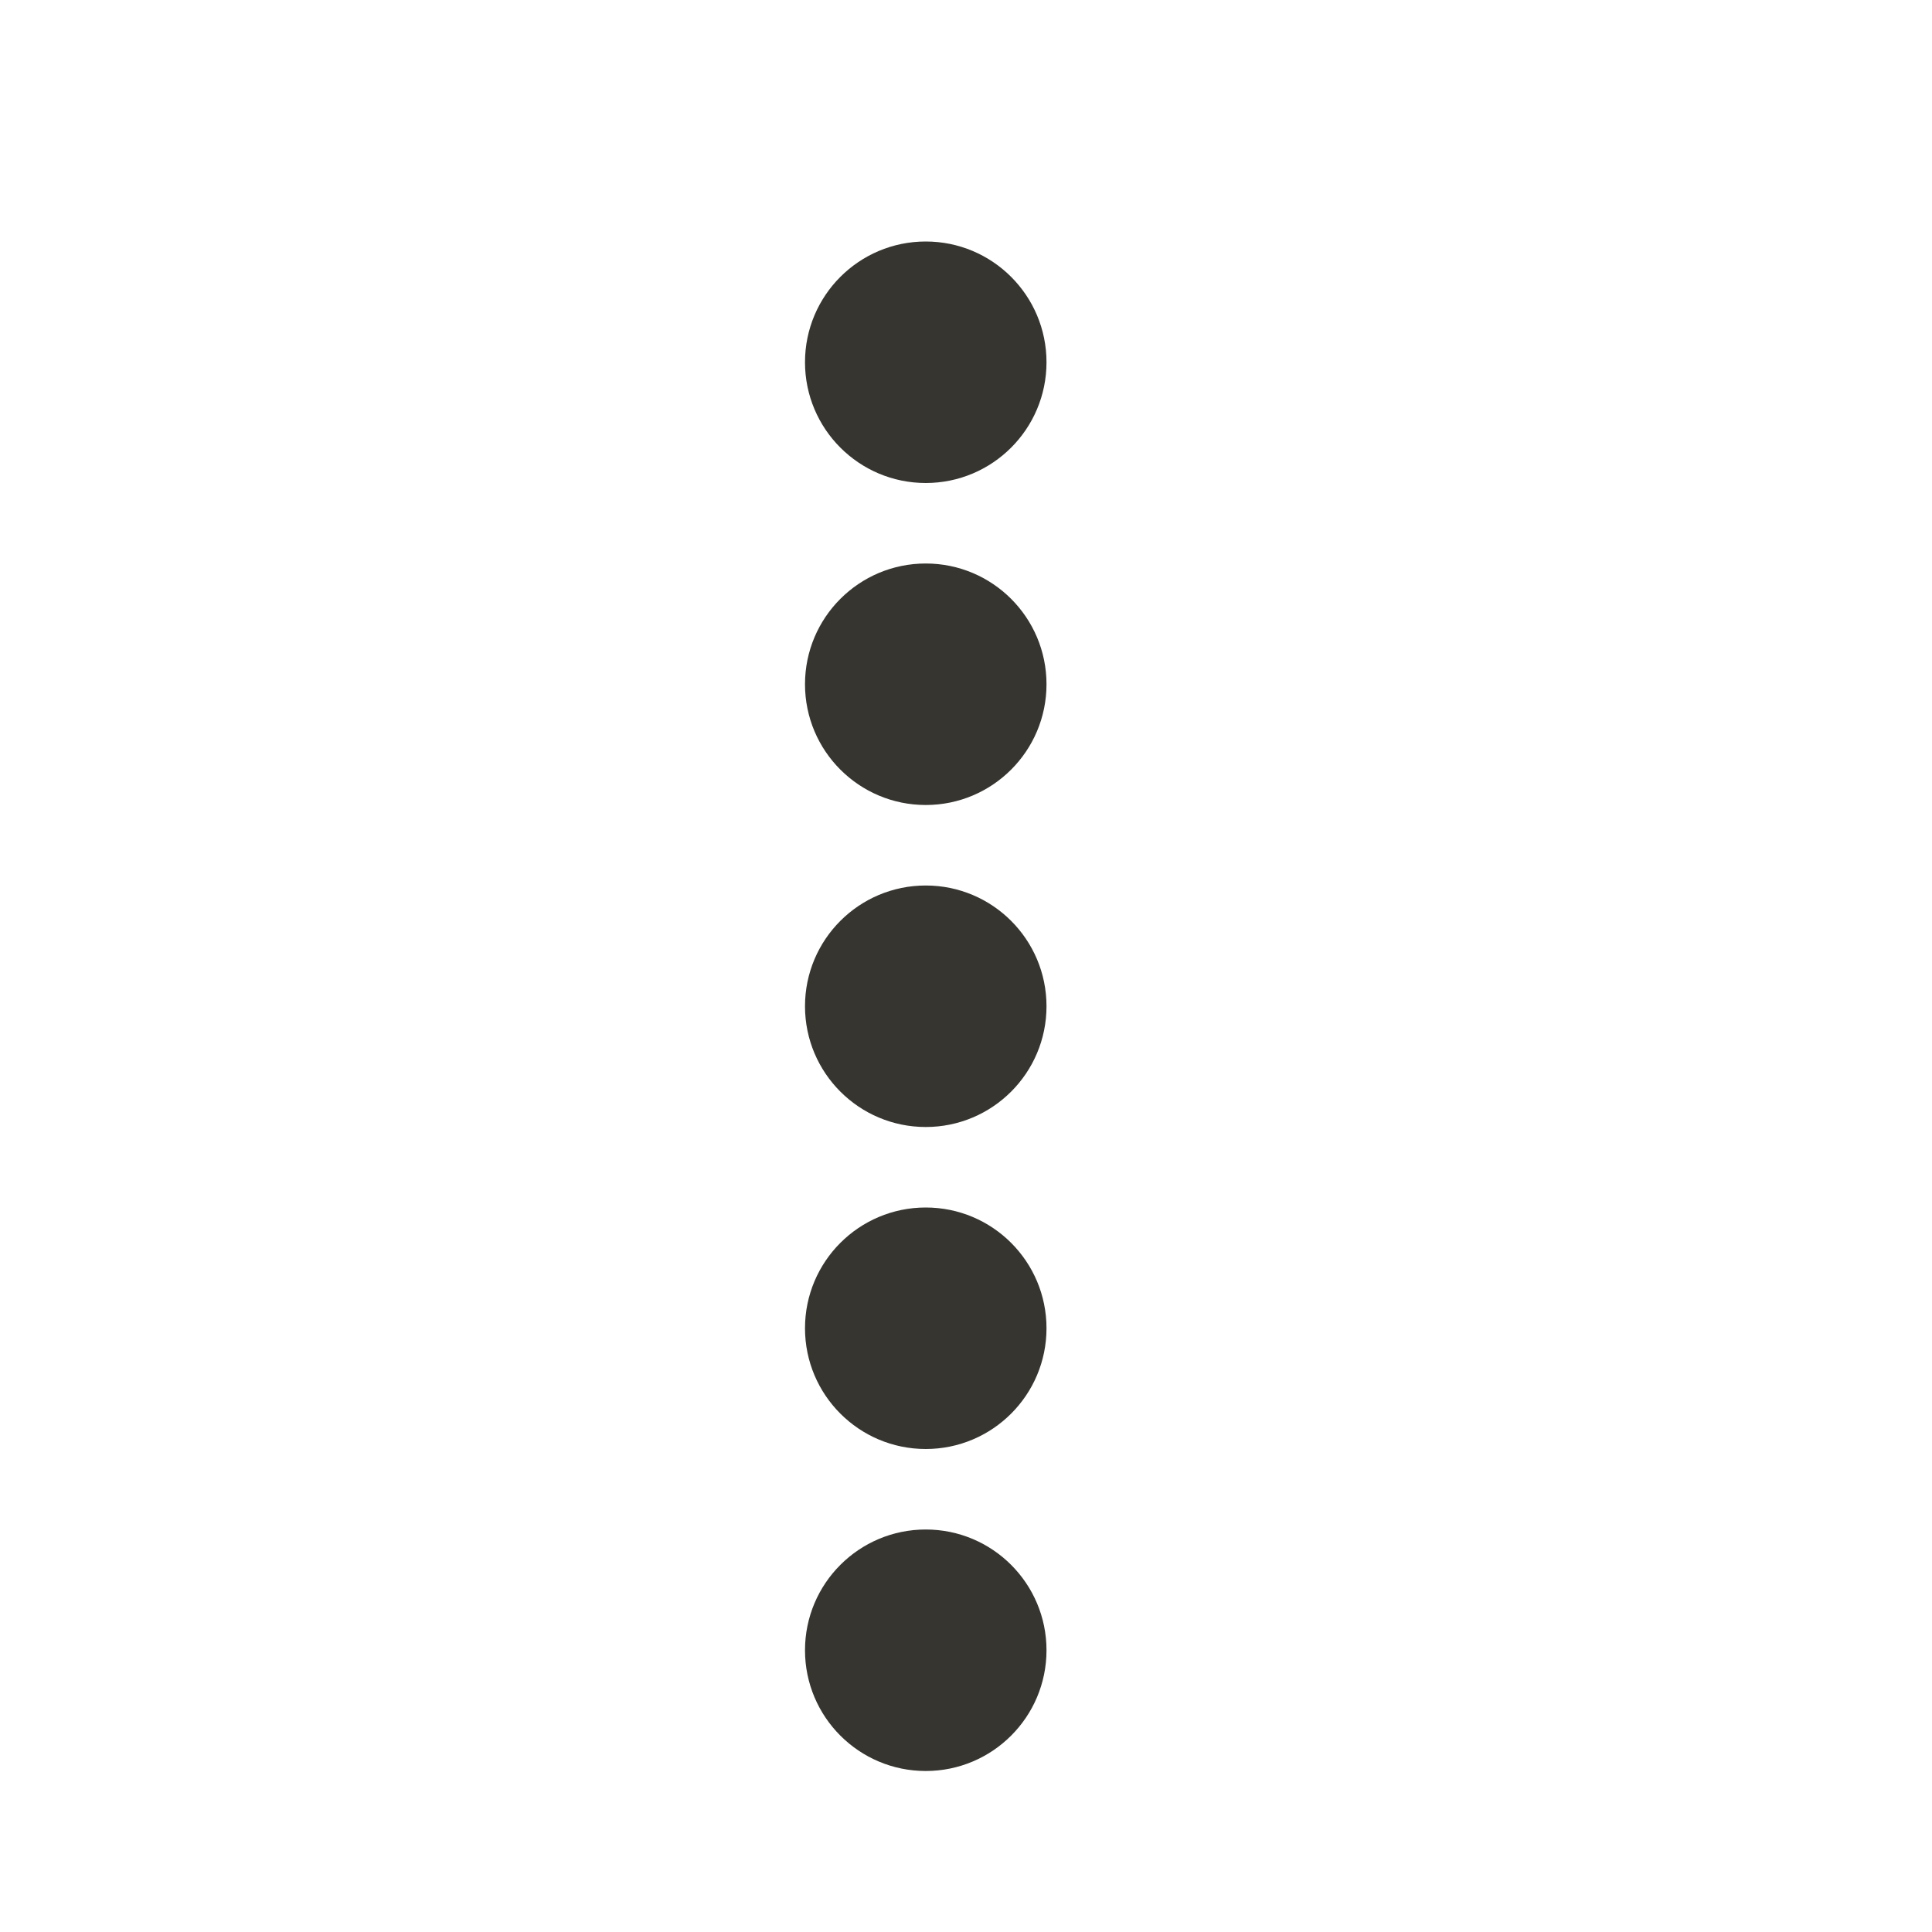
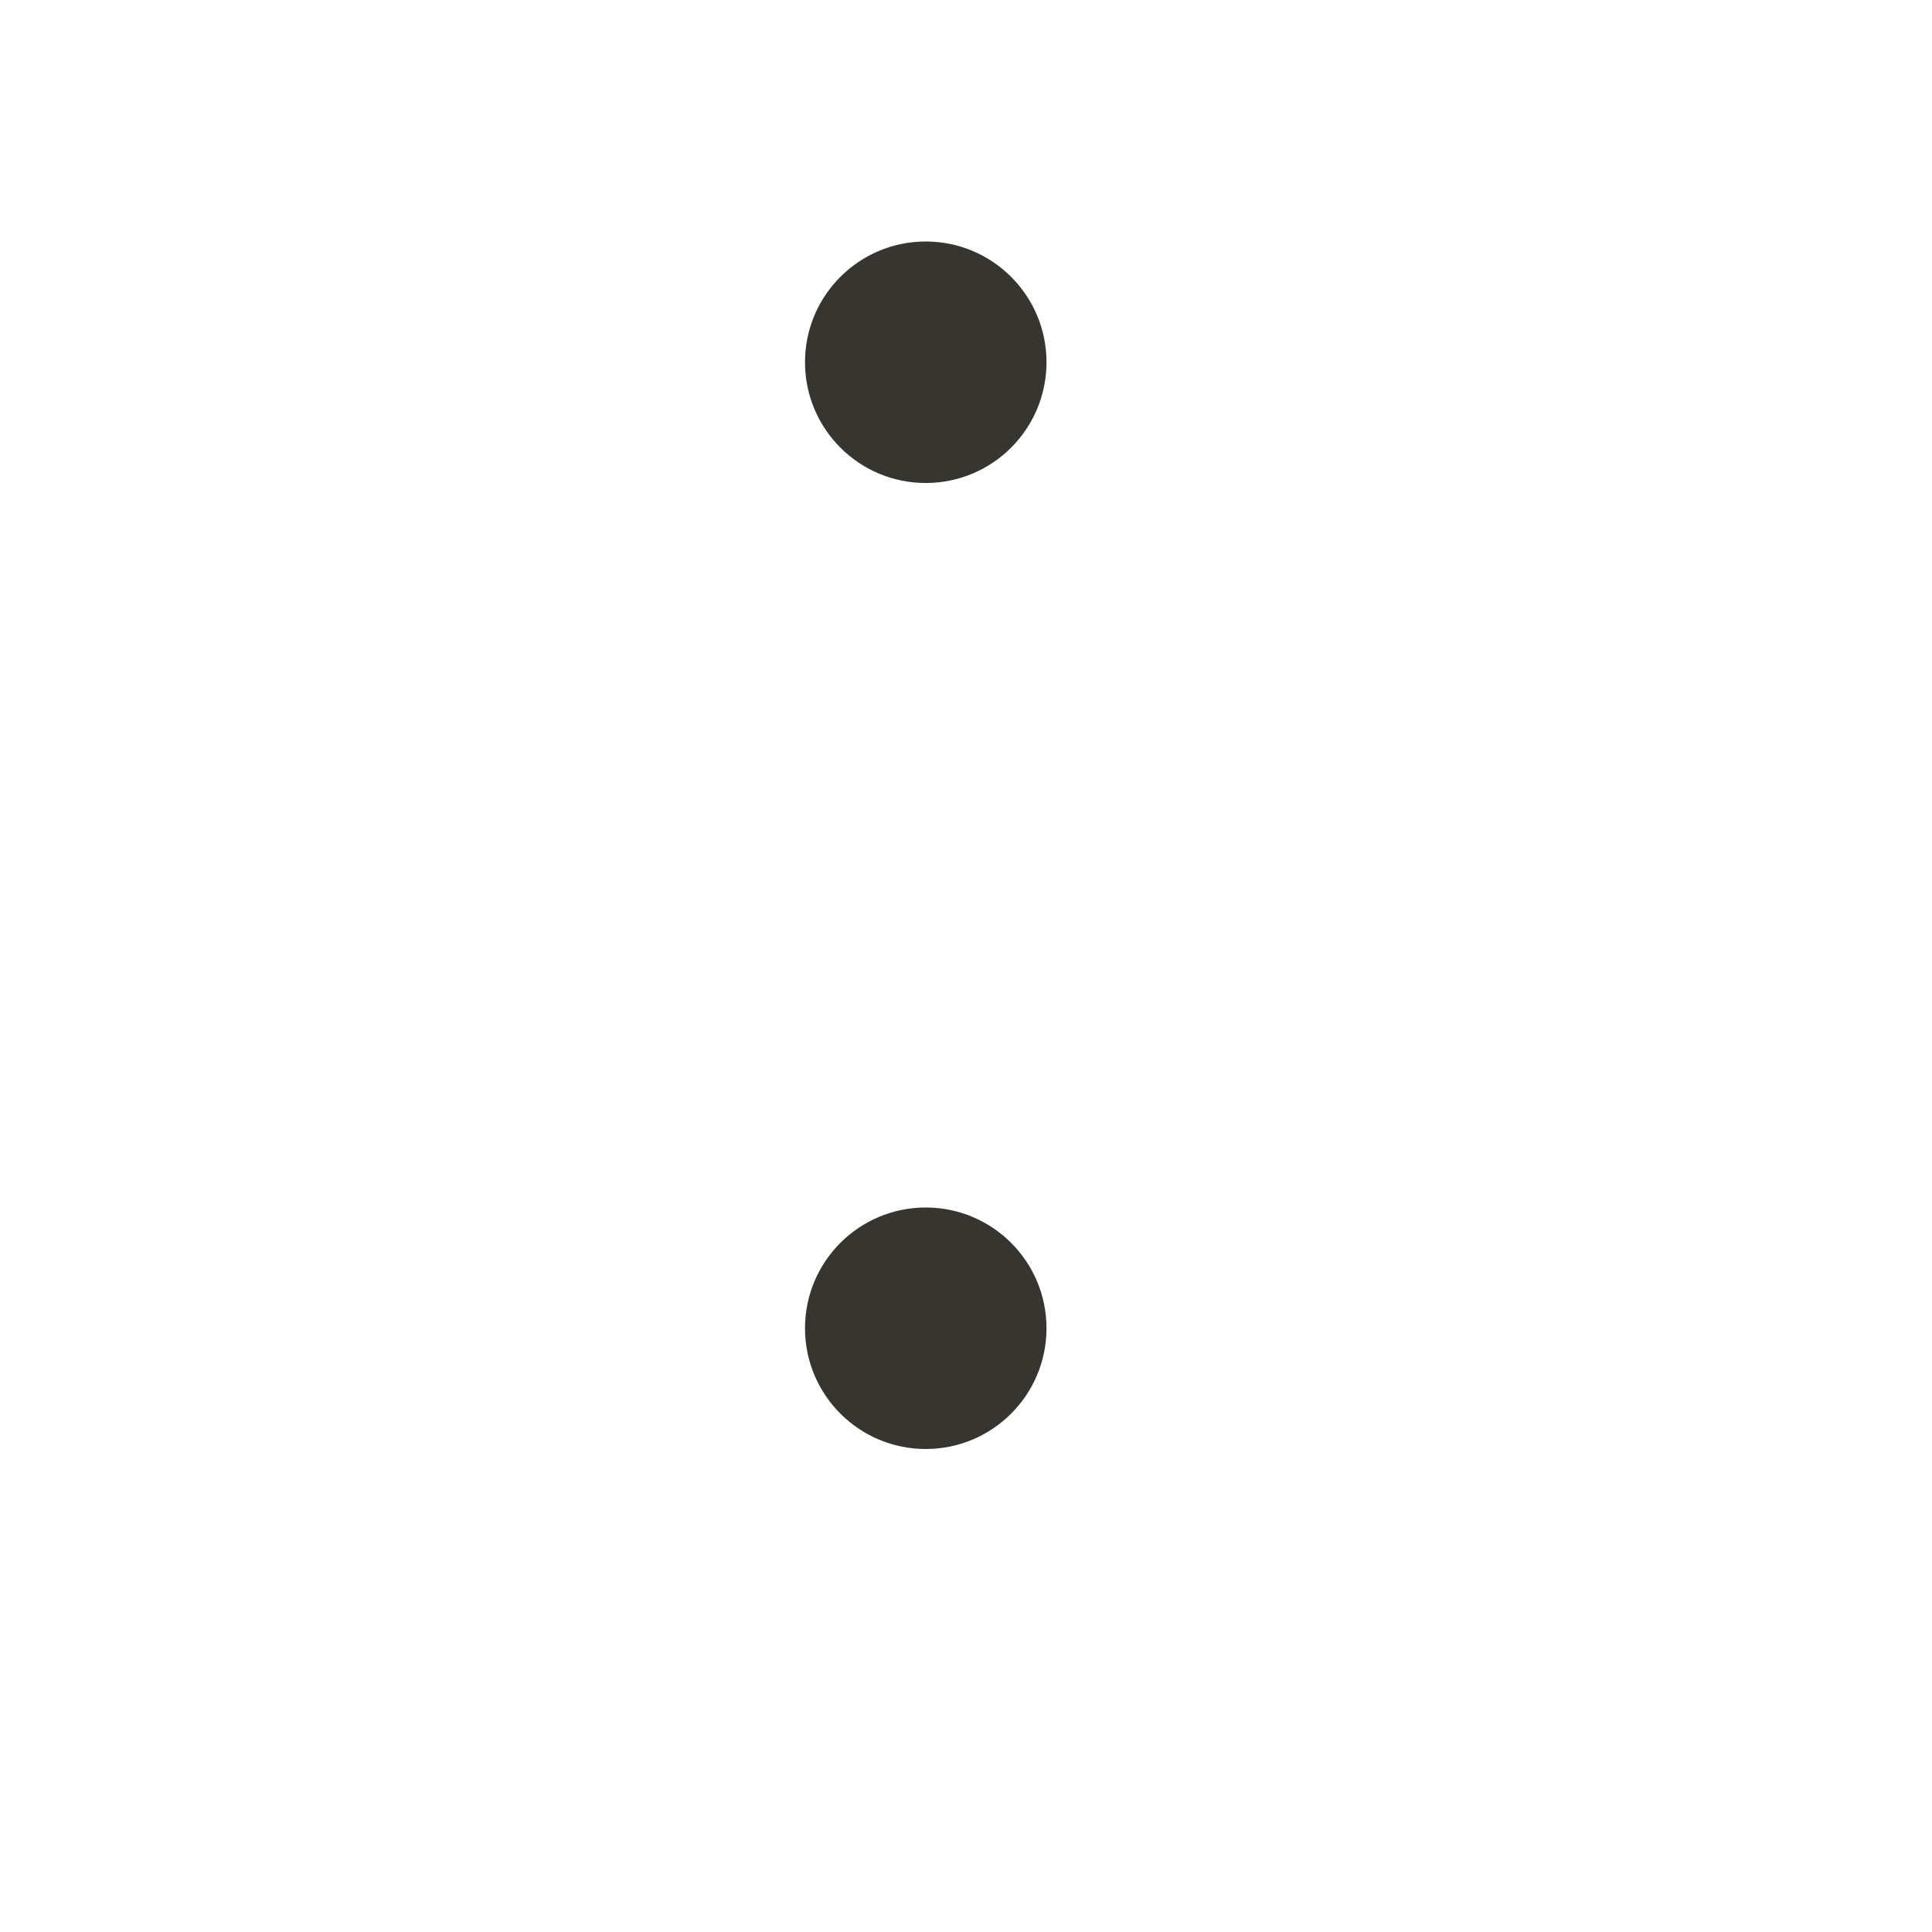
<svg xmlns="http://www.w3.org/2000/svg" width="24" height="24" viewBox="0 0 24 24" fill="none">
-   <circle cx="11.5" cy="20.5" r="1.5" fill="#363530" />
  <circle cx="11.5" cy="16.5" r="1.5" fill="#363530" />
-   <circle cx="11.5" cy="12.5" r="1.5" fill="#363530" />
-   <circle cx="11.5" cy="8.5" r="1.5" fill="#363530" />
  <circle cx="11.5" cy="4.5" r="1.5" fill="#363530" />
</svg>